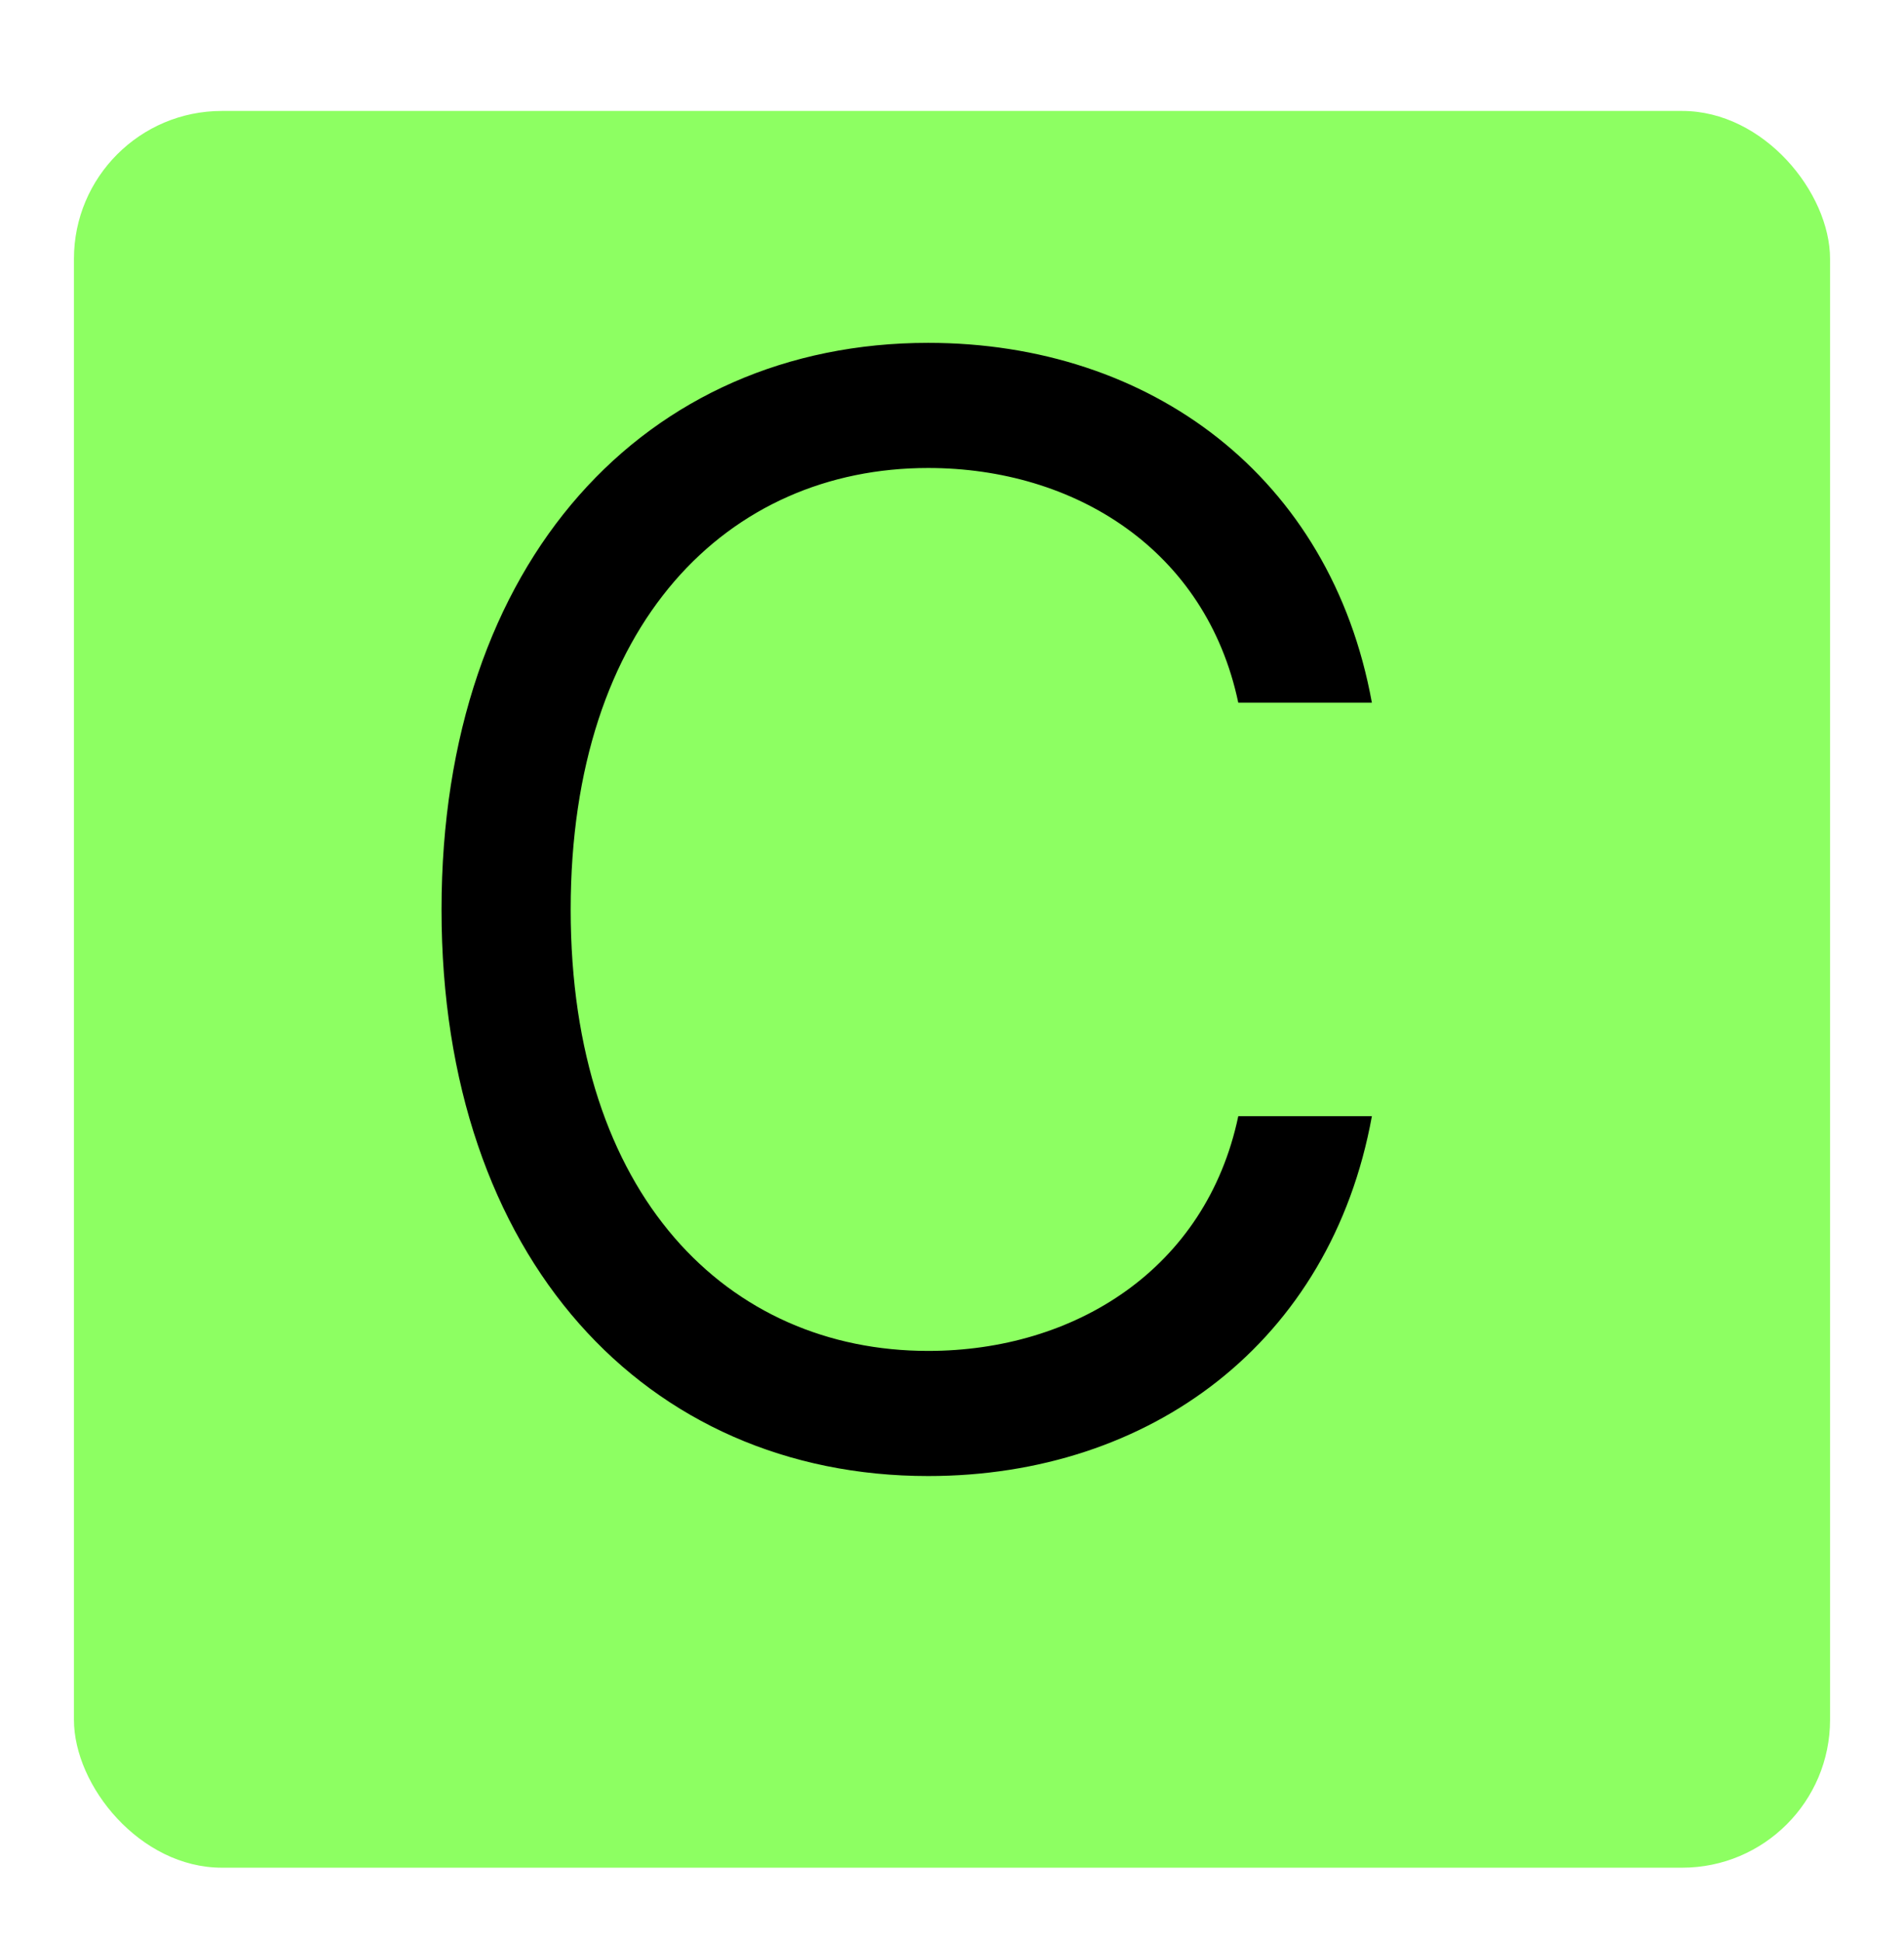
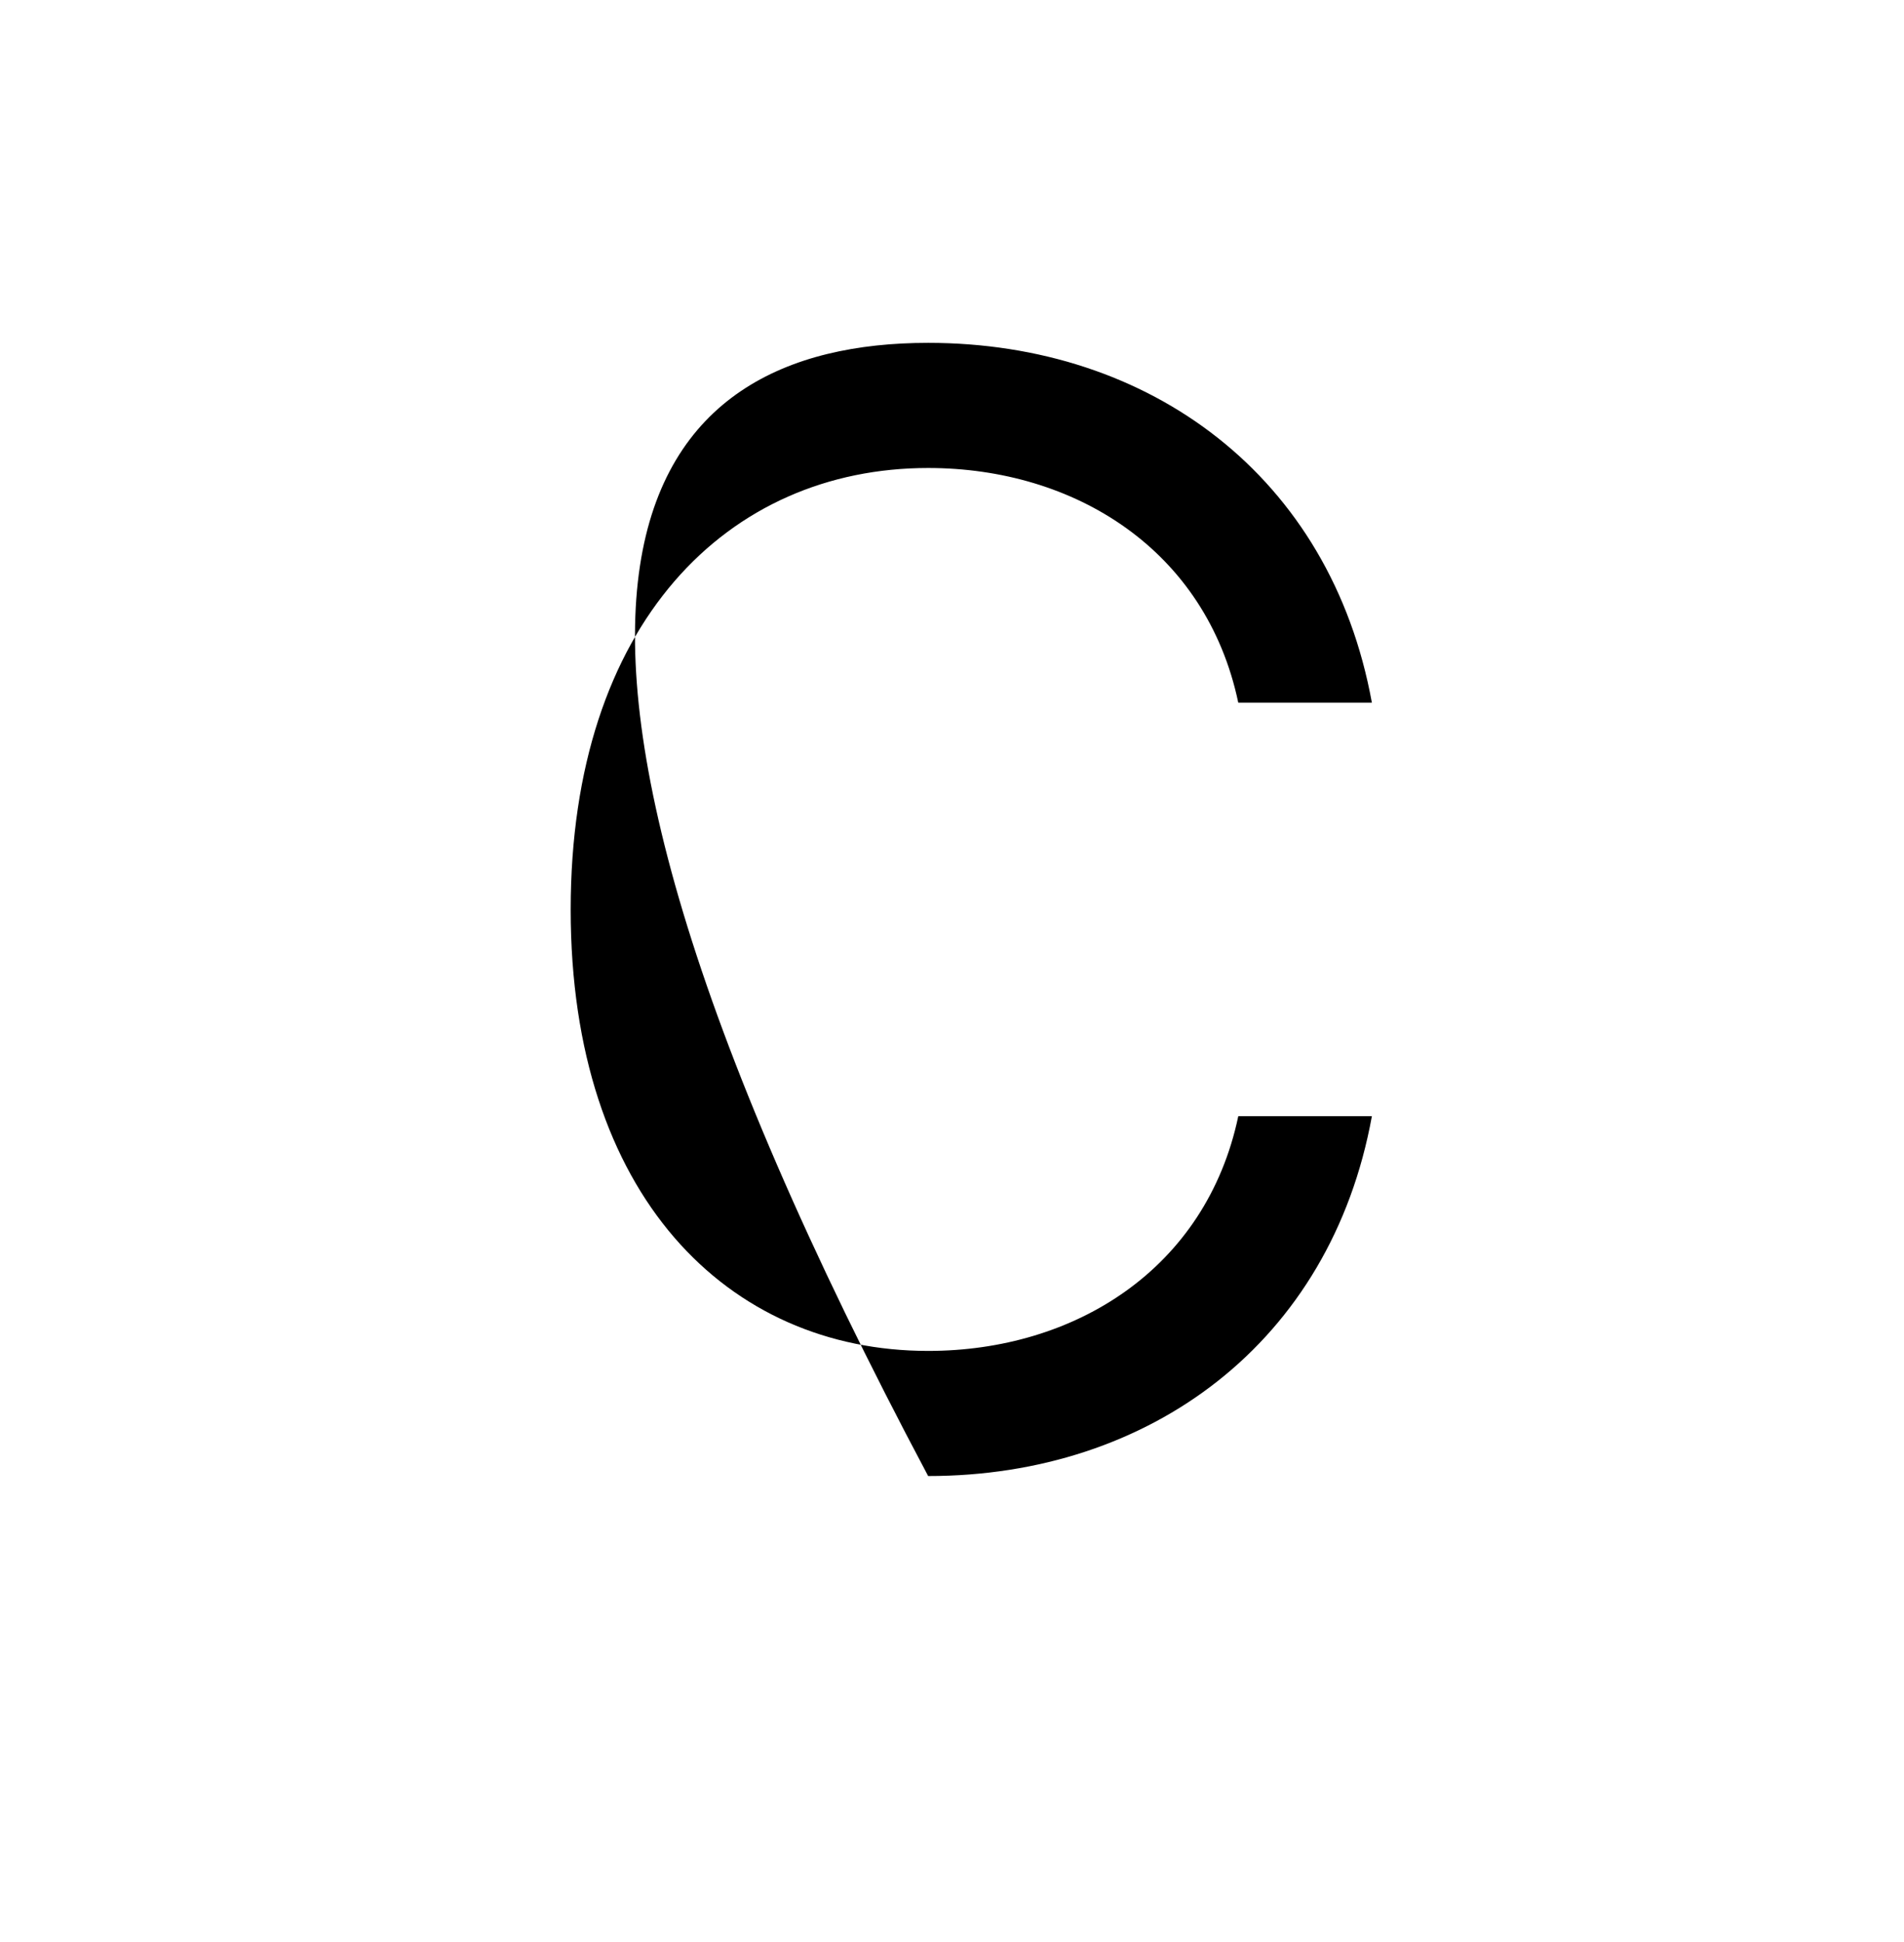
<svg xmlns="http://www.w3.org/2000/svg" width="103" height="105" viewBox="0 0 103 105" fill="none">
  <desc>
			Created with Pixso.
	</desc>
  <defs>
    <filter id="filter_3_1_dd" x="0" y="2" width="103" height="103" filterUnits="userSpaceOnUse" color-interpolation-filters="sRGB">
      <feFlood flood-opacity="0" result="BackgroundImageFix" />
      <feColorMatrix in="SourceAlpha" type="matrix" values="0 0 0 0 0 0 0 0 0 0 0 0 0 0 0 0 0 0 127 0" result="hardAlpha" />
      <feOffset dx="2" dy="4" />
      <feGaussianBlur stdDeviation="1.333" />
      <feComposite in2="hardAlpha" operator="out" k2="-1" k3="1" />
      <feColorMatrix type="matrix" values="0 0 0 0 0 0 0 0 0 0 0 0 0 0 0 0 0 0 0.25 0" />
      <feBlend mode="normal" in2="BackgroundImageFix" result="effect_dropShadow_1" />
      <feBlend mode="normal" in="SourceGraphic" in2="effect_dropShadow_1" result="shape" />
    </filter>
  </defs>
  <g filter="url(#filter_3_1_dd)">
-     <rect id="Rectangle 1" x="2" y="2" rx="8" width="95" height="95" fill="#8DFF62" fill-opacity="1" />
-   </g>
-   <path id="C" d="M50.21 18.541C62.222 18.541 71.992 25.768 74.214 38L66.987 38C65.245 29.732 58.138 25.308 50.21 25.308C39.38 25.308 30.872 33.696 30.872 49.191C30.872 64.666 39.38 73.054 50.21 73.054C58.138 73.054 65.245 68.63 66.987 60.362L74.214 60.362C71.992 72.594 62.222 79.821 50.21 79.821C34.956 79.821 23.885 68.049 23.885 49.191C23.885 30.312 34.956 18.541 50.21 18.541Z" fill="#000000" fill-opacity="1" fill-rule="evenodd" />
+     </g>
+   <path id="C" d="M50.21 18.541C62.222 18.541 71.992 25.768 74.214 38L66.987 38C65.245 29.732 58.138 25.308 50.21 25.308C39.38 25.308 30.872 33.696 30.872 49.191C30.872 64.666 39.38 73.054 50.21 73.054C58.138 73.054 65.245 68.63 66.987 60.362L74.214 60.362C71.992 72.594 62.222 79.821 50.21 79.821C23.885 30.312 34.956 18.541 50.21 18.541Z" fill="#000000" fill-opacity="1" fill-rule="evenodd" />
</svg>